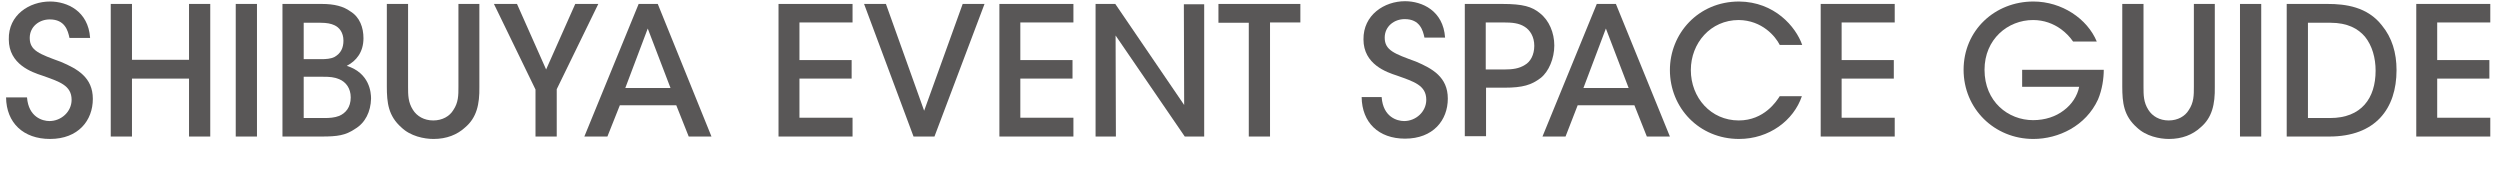
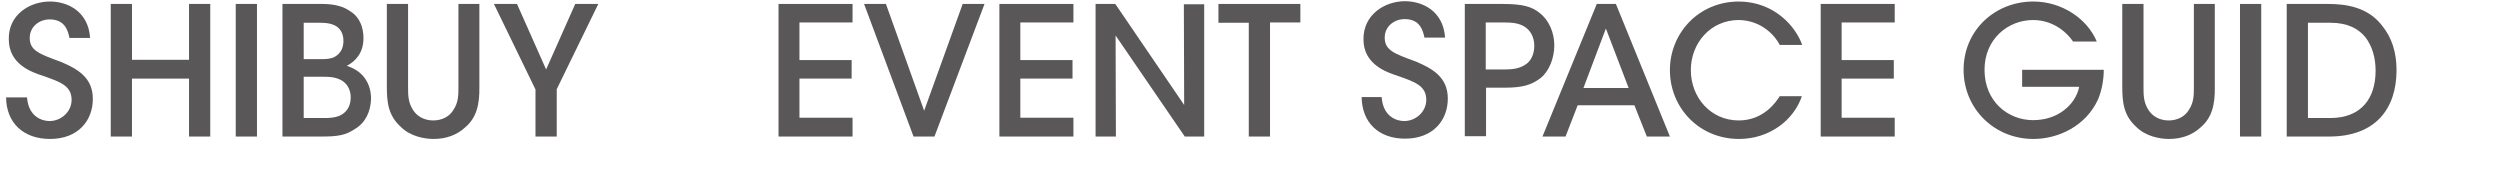
<svg xmlns="http://www.w3.org/2000/svg" version="1.1" id="レイヤー_1" x="0px" y="0px" viewBox="0 0 824 60" style="enable-background:new 0 0 824 60;" xml:space="preserve">
  <style type="text/css">
	.st0{enable-background:new    ;}
	.st1{fill:#595757;}
</style>
  <g class="st0">
    <path class="st1" d="M8.9,32.1c0.5,6.5,5.1,7.8,7.4,7.8c3.9,0,7.3-3.1,7.3-7c0-4.8-4.1-6-9.7-8c-3.4-1.1-11-3.7-11-11.9   C2.7,4.9,9.7,0.5,16.5,0.5c5.6,0,12.6,3.1,13.2,12h-6.8c-0.5-2.4-1.5-6.1-6.5-6.1c-3.5,0-6.6,2.4-6.6,6.1c0,4.2,3.2,5.3,10.3,7.9   c5.4,2.3,10.5,5.1,10.5,12.2c0,7.1-4.8,13.2-14.1,13.2C7.7,45.8,2.1,40.5,2,32.1H8.9z" />
    <path class="st1" d="M36.5,45V1.3h7v18.4h18.8V1.3h7V45h-7V25.9H43.5V45H36.5z" />
    <path class="st1" d="M77.7,1.3h7V45h-7V1.3z" />
    <path class="st1" d="M93.1,1.3h13c4.1,0,7.1,0.8,9.3,2.4c3.2,1.9,4.4,5.4,4.4,8.9c0,4.6-2.4,7.5-5.5,9.1c7.6,2.4,8,8.9,8,10.8   c-0.1,4.3-1.9,8-5.3,10c-3.1,2.1-5.7,2.5-11,2.5H93.1V1.3z M100.1,19.5h5.7c1.6,0,3.2-0.1,4.4-0.7c2.2-1.2,3-3.1,3-5.4   c0-2.7-1.4-4.4-3-5.1c-1.1-0.5-2.4-0.8-4.6-0.8h-5.5V19.5z M100.1,38.9h7c1.4,0,3.2-0.1,4.7-0.7c2.1-0.9,3.8-2.8,3.8-6.1   c0-3-1.6-5.1-3.8-6c-1.7-0.7-3.1-0.8-5.3-0.8h-6.4V38.9z" />
    <path class="st1" d="M134.5,1.3v27.3c0,2.7,0,5.1,1.6,7.6c1.3,2.1,3.7,3.5,6.7,3.5s5.4-1.4,6.6-3.4c1.7-2.5,1.7-4.9,1.7-7.7V1.3   h6.9v27.3c0.1,5.8-0.9,10.2-4.7,13.4c-2.6,2.4-6.1,3.8-10.4,3.8c-3.1,0-7.6-0.9-10.6-3.8c-4.3-3.8-4.8-8.1-4.8-13.5V1.3H134.5z" />
    <path class="st1" d="M176.5,29.5L162.8,1.3h7.6l9.6,21.6l9.6-21.6h7.6l-13.7,28.1V45h-7V29.5z" />
-     <path class="st1" d="M200.2,45h-7.6l17.9-43.7h6.3L234.5,45H227l-4.1-10.3h-18.6L200.2,45z M213.5,9.4l-7.4,19.6H221L213.5,9.4z" />
    <path class="st1" d="M256.6,1.3H281v6.1h-17.5v12.4h17.2v6.1h-17.2v12.9H281V45h-24.4V1.3z" />
    <path class="st1" d="M284.8,1.3h7.2l12.6,35.2l12.7-35.2h7.2L308,45h-6.9L284.8,1.3z" />
    <path class="st1" d="M329.4,1.3h24.4v6.1h-17.5v12.4h17.2v6.1h-17.2v12.9h17.5V45h-24.4V1.3z" />
    <path class="st1" d="M390.3,34.6l-0.1-33.2h6.7V45h-6.4l-22.8-33.3l0.1,33.3h-6.7V1.3h6.5L390.3,34.6z" />
    <path class="st1" d="M411.6,7.5h-10V1.3h27v6.1h-10V45h-7V7.5z" />
    <path class="st1" d="M455.4,32.1c0.5,6.5,5.1,7.8,7.4,7.8c3.9,0,7.3-3.1,7.3-7c0-4.8-4.1-6-9.7-8c-3.4-1.1-11-3.7-11-11.9   c-0.1-8.1,6.9-12.6,13.7-12.6c5.6,0,12.6,3.1,13.2,12h-6.8c-0.5-2.4-1.5-6.1-6.5-6.1c-3.5,0-6.6,2.4-6.6,6.1   c0,4.2,3.2,5.3,10.3,7.9c5.4,2.3,10.5,5.1,10.5,12.2c0,7.1-4.8,13.2-14.1,13.2c-8.7,0-14.2-5.3-14.3-13.7H455.4z" />
    <path class="st1" d="M495.2,1.3c6.8,0,9.7,0.9,12.3,3c3.1,2.4,4.8,6.5,4.8,10.7s-1.8,8.6-4.5,10.7c-3,2.3-5.9,3.2-11.9,3.2h-6.1v16   h-7V1.3H495.2z M489.8,22.9h6c2.8,0,4.9-0.3,6.8-1.5c1.8-1,3.1-3.3,3.1-6.3c0-3-1.4-5.2-3.2-6.3c-1.9-1.2-4.1-1.4-7-1.4h-5.8V22.9z   " />
    <path class="st1" d="M516,45h-7.6l17.9-43.7h6.3L550.4,45h-7.6l-4.1-10.3H520L516,45z M529.3,9.4l-7.4,19.6h14.9L529.3,9.4z" />
    <path class="st1" d="M593.9,31.7c-2.7,8-10.8,14.1-20.7,14.1c-13.2,0-22.8-10.3-22.8-22.7c0-12,9.3-22.6,22.8-22.6   c11.7,0.1,18.7,8.3,20.8,14.3h-7.4c-1.4-2.8-5.8-8.1-13.5-8.2c-9.3,0-15.8,7.6-15.8,16.5c0,9.1,6.6,16.6,15.8,16.6   c8.4,0,12.5-6.4,13.5-8H593.9z" />
    <path class="st1" d="M600.1,1.3h24.4v6.1H607v12.4h17.2v6.1H607v12.9h17.5V45h-24.4V1.3z" />
    <path class="st1" d="M683.3,13.7c-1.1-1.6-2.5-3-4-4.1c-2.5-1.8-5.6-3-9.2-3c-8.3,0-16,6.3-16,16.4c0,10.5,7.8,16.6,16,16.6   c4,0,7.5-1.2,10.1-3.2c2.7-2,4.5-4.8,5.1-7.8h-18.8V23h26.9c0,2.8-0.5,6.5-1.9,9.8c-4,8.7-13,13-21.3,13c-12.9,0-23-10-23-22.8   c0-13,10.3-22.5,23-22.5c9.4,0,17.8,5.7,20.9,13.2H683.3z" />
    <path class="st1" d="M706.5,1.3v27.3c0,2.7,0,5.1,1.6,7.6c1.3,2.1,3.7,3.5,6.7,3.5c3,0,5.4-1.4,6.6-3.4c1.7-2.5,1.7-4.9,1.7-7.7   V1.3h6.9v27.3c0.1,5.8-0.9,10.2-4.7,13.4c-2.6,2.4-6.1,3.8-10.4,3.8c-3.1,0-7.6-0.9-10.6-3.8c-4.3-3.8-4.8-8.1-4.8-13.5V1.3H706.5z   " />
    <path class="st1" d="M738.3,1.3h7V45h-7V1.3z" />
    <path class="st1" d="M753.7,1.3h13.5c5.8,0,13.1,0.9,17.9,7.1c3.3,4,4.8,9,4.8,14.7c0,12.7-6.9,21.9-22.2,21.9h-14V1.3z    M760.6,38.9h7.4c10.3,0,15-6.5,15-15.6c0-4.2-1.1-8.2-3.5-11.2c-2.3-2.7-5.8-4.6-11.4-4.6h-7.4V38.9z" />
-     <path class="st1" d="M796.4,1.3h24.4v6.1h-17.5v12.4h17.2v6.1h-17.2v12.9h17.5V45h-24.4V1.3z" />
  </g>
</svg>